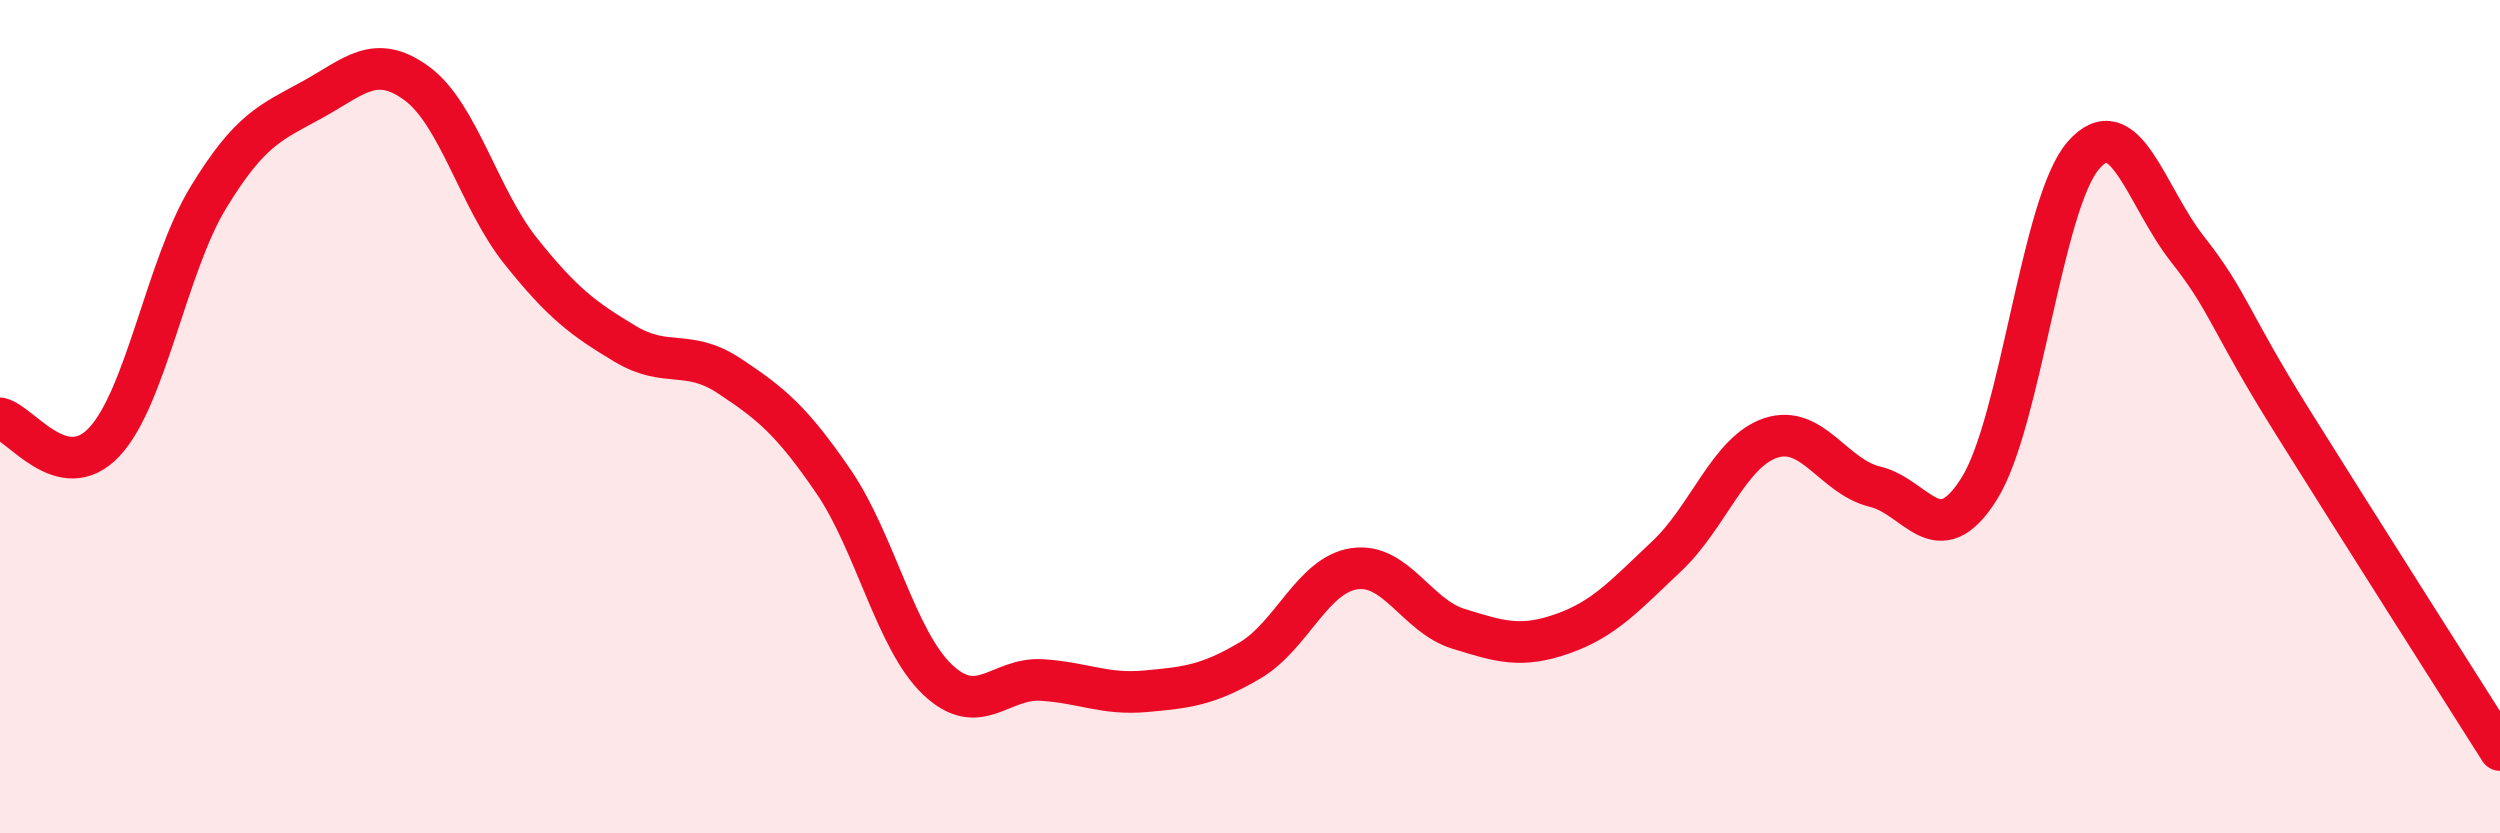
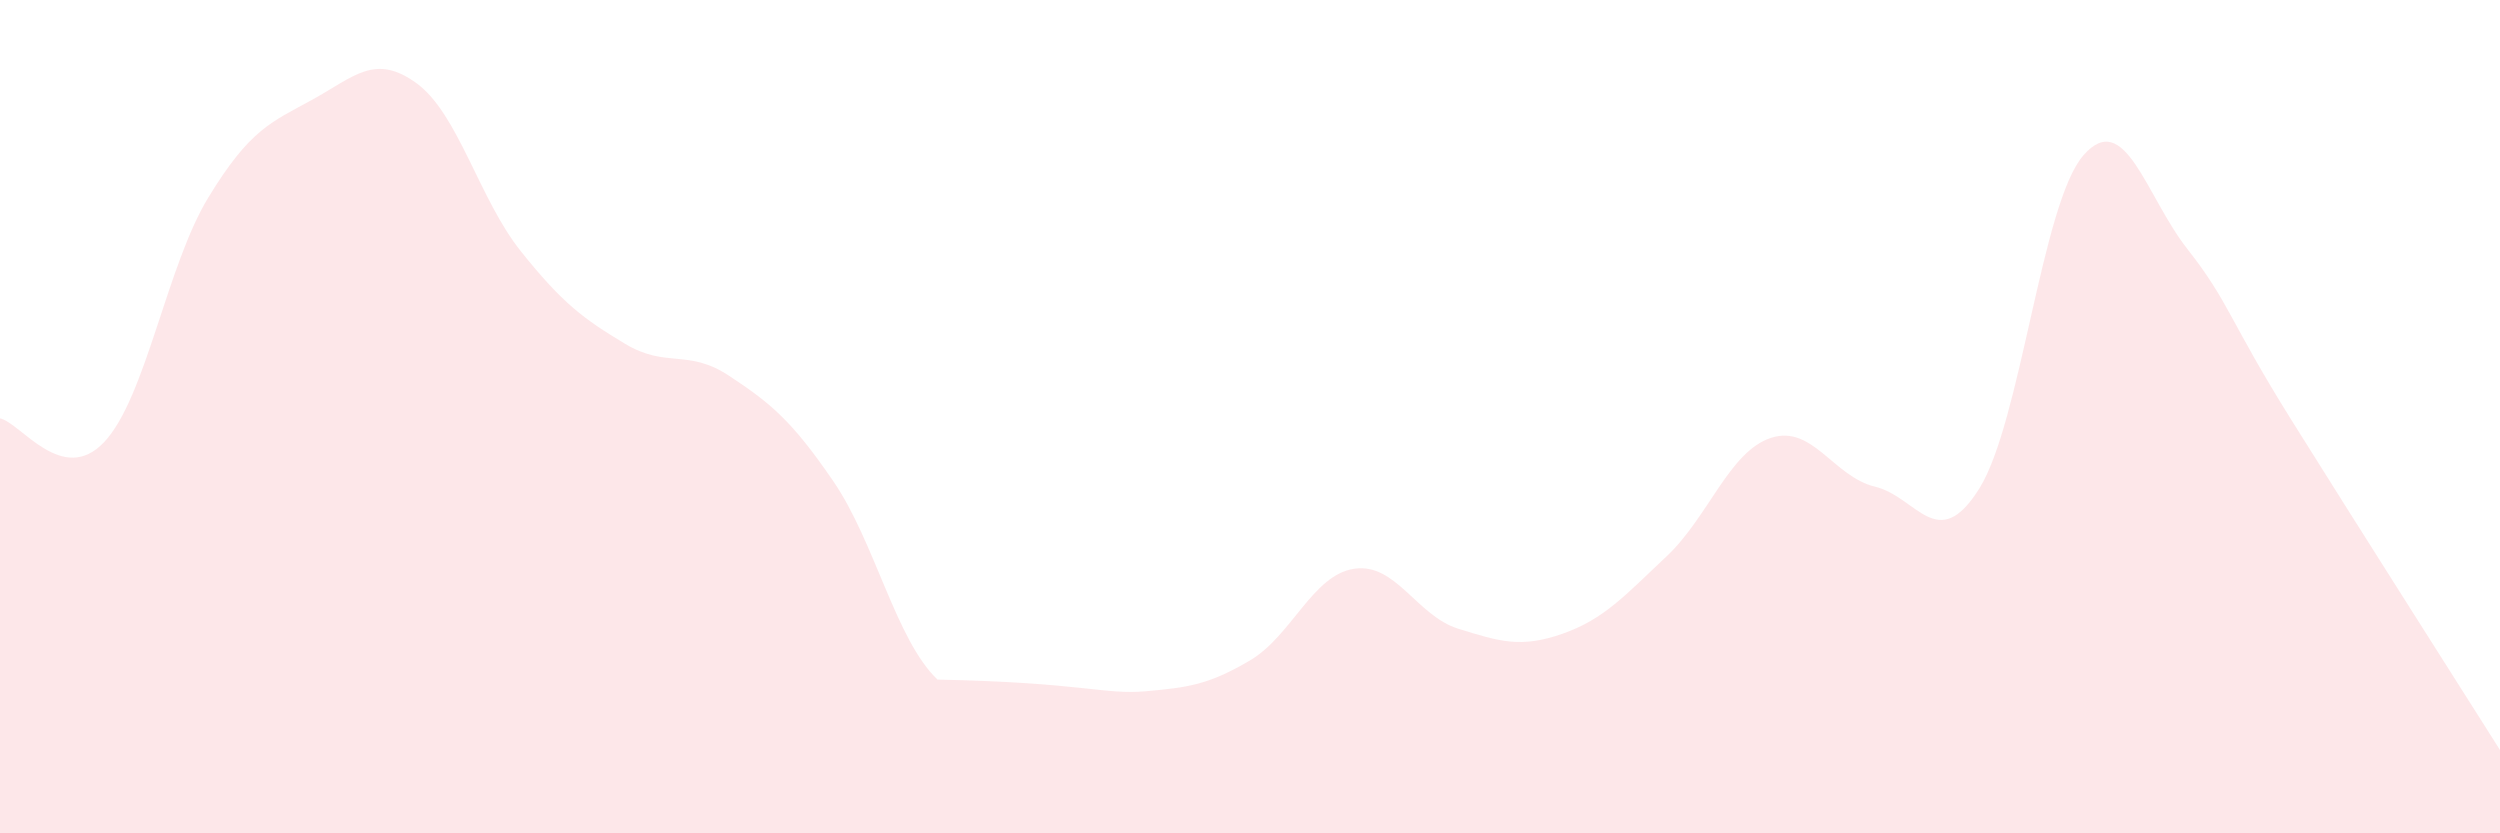
<svg xmlns="http://www.w3.org/2000/svg" width="60" height="20" viewBox="0 0 60 20">
-   <path d="M 0,10.04 C 0.5,10.15 1.5,11.67 2.5,10.61 C 3.5,9.55 4,6.38 5,4.74 C 6,3.1 6.5,2.94 7.5,2.39 C 8.5,1.84 9,1.27 10,2 C 11,2.73 11.5,4.78 12.5,6.03 C 13.5,7.28 14,7.65 15,8.25 C 16,8.85 16.5,8.36 17.5,9.02 C 18.5,9.68 19,10.09 20,11.55 C 21,13.01 21.5,15.36 22.5,16.31 C 23.5,17.26 24,16.26 25,16.32 C 26,16.38 26.5,16.68 27.5,16.59 C 28.5,16.5 29,16.44 30,15.85 C 31,15.26 31.5,13.8 32.5,13.65 C 33.5,13.5 34,14.78 35,15.09 C 36,15.4 36.5,15.56 37.5,15.21 C 38.5,14.86 39,14.29 40,13.35 C 41,12.41 41.5,10.84 42.5,10.51 C 43.5,10.18 44,11.44 45,11.68 C 46,11.92 46.5,13.32 47.5,11.73 C 48.5,10.14 49,4.88 50,3.73 C 51,2.58 51.5,4.71 52.5,5.98 C 53.5,7.25 53.5,7.69 55,10.09 C 56.5,12.49 59,16.42 60,18L60 20L0 20Z" fill="#EB0A25" opacity="0.1" stroke-linecap="round" stroke-linejoin="round" />
-   <path d="M 0,10.04 C 0.5,10.15 1.5,11.67 2.5,10.61 C 3.5,9.55 4,6.38 5,4.74 C 6,3.1 6.5,2.94 7.5,2.39 C 8.5,1.84 9,1.27 10,2 C 11,2.73 11.5,4.78 12.5,6.03 C 13.5,7.28 14,7.65 15,8.25 C 16,8.85 16.5,8.36 17.5,9.02 C 18.5,9.68 19,10.09 20,11.55 C 21,13.01 21.5,15.36 22.5,16.31 C 23.5,17.26 24,16.26 25,16.32 C 26,16.38 26.5,16.68 27.5,16.59 C 28.5,16.5 29,16.44 30,15.85 C 31,15.26 31.5,13.8 32.5,13.65 C 33.5,13.5 34,14.78 35,15.09 C 36,15.4 36.5,15.56 37.5,15.21 C 38.5,14.86 39,14.29 40,13.35 C 41,12.41 41.5,10.84 42.5,10.51 C 43.5,10.18 44,11.44 45,11.68 C 46,11.92 46.5,13.32 47.5,11.73 C 48.5,10.14 49,4.88 50,3.73 C 51,2.58 51.5,4.71 52.5,5.98 C 53.5,7.25 53.5,7.69 55,10.09 C 56.5,12.49 59,16.42 60,18" stroke="#EB0A25" stroke-width="1" fill="none" stroke-linecap="round" stroke-linejoin="round" />
+   <path d="M 0,10.04 C 0.5,10.15 1.5,11.67 2.5,10.61 C 3.5,9.55 4,6.38 5,4.74 C 6,3.1 6.5,2.94 7.5,2.39 C 8.5,1.84 9,1.27 10,2 C 11,2.73 11.5,4.78 12.5,6.03 C 13.5,7.28 14,7.65 15,8.25 C 16,8.85 16.5,8.36 17.5,9.02 C 18.5,9.68 19,10.09 20,11.55 C 21,13.01 21.5,15.36 22.5,16.31 C 26,16.38 26.5,16.68 27.5,16.59 C 28.5,16.5 29,16.44 30,15.85 C 31,15.26 31.5,13.8 32.5,13.65 C 33.5,13.5 34,14.78 35,15.09 C 36,15.4 36.5,15.56 37.5,15.21 C 38.5,14.86 39,14.29 40,13.35 C 41,12.41 41.5,10.84 42.5,10.51 C 43.5,10.18 44,11.44 45,11.68 C 46,11.92 46.5,13.32 47.5,11.73 C 48.5,10.14 49,4.88 50,3.73 C 51,2.58 51.5,4.71 52.5,5.98 C 53.5,7.25 53.5,7.69 55,10.09 C 56.5,12.49 59,16.42 60,18L60 20L0 20Z" fill="#EB0A25" opacity="0.1" stroke-linecap="round" stroke-linejoin="round" />
</svg>